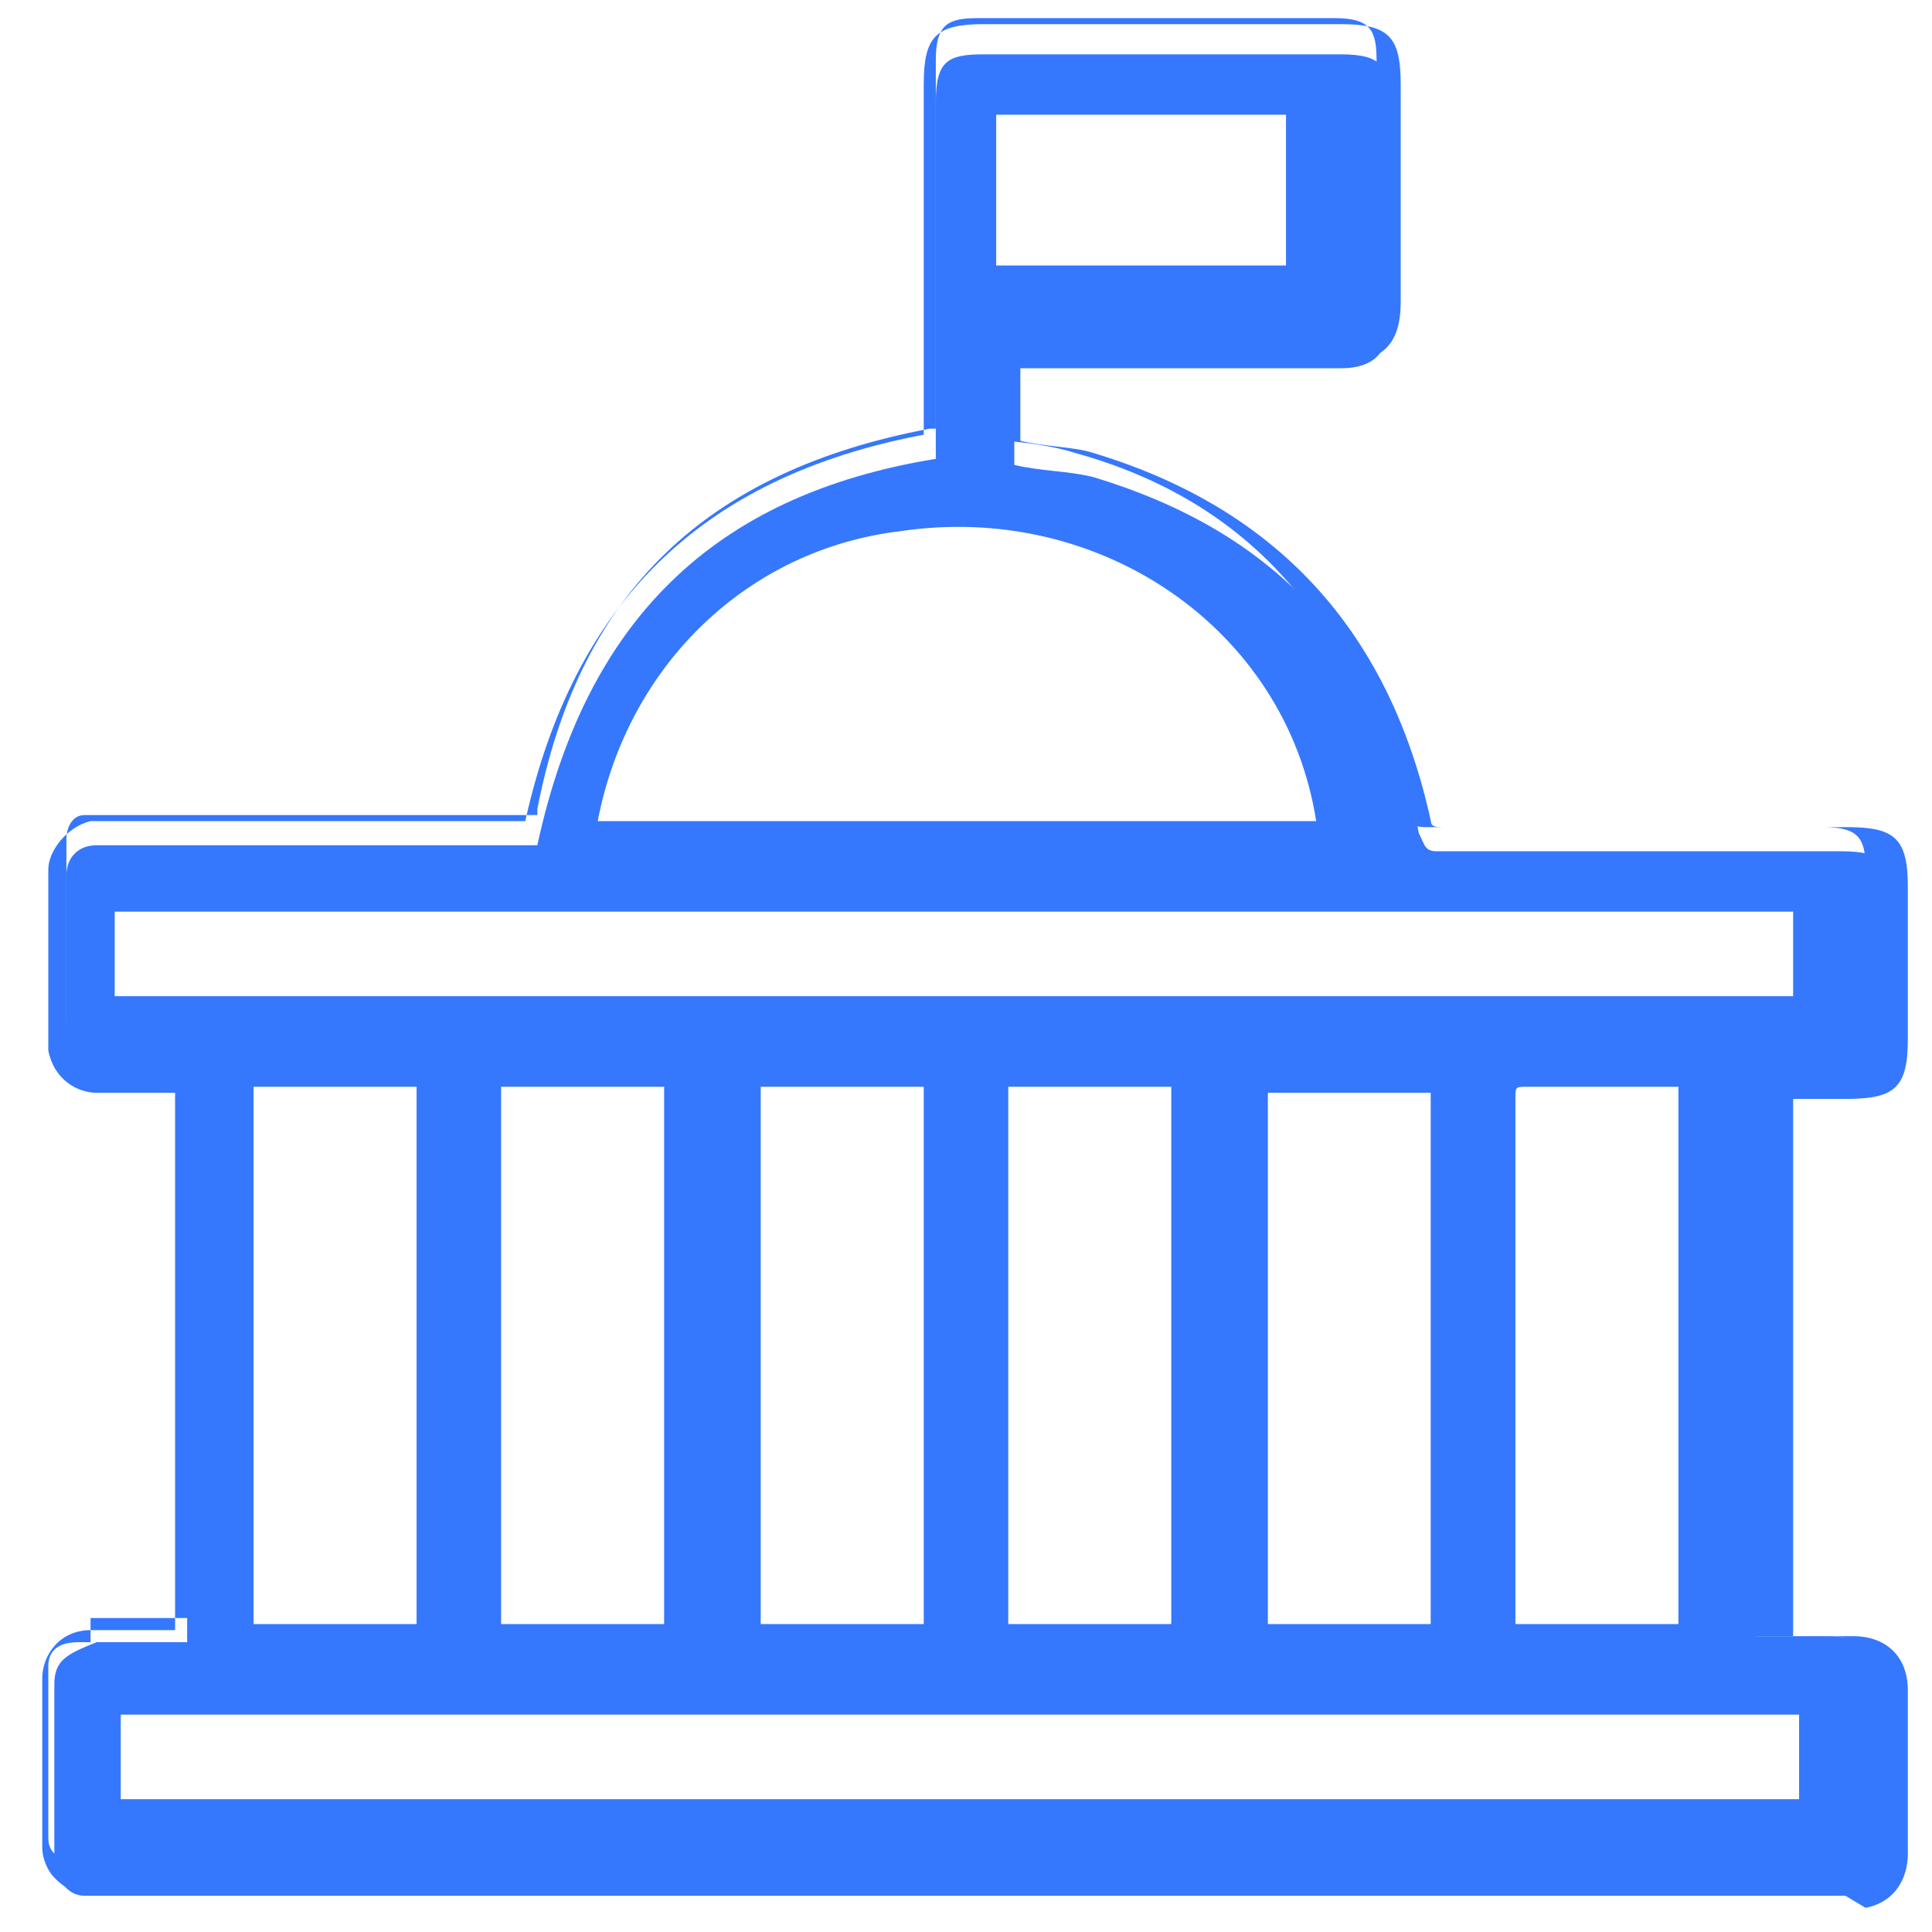
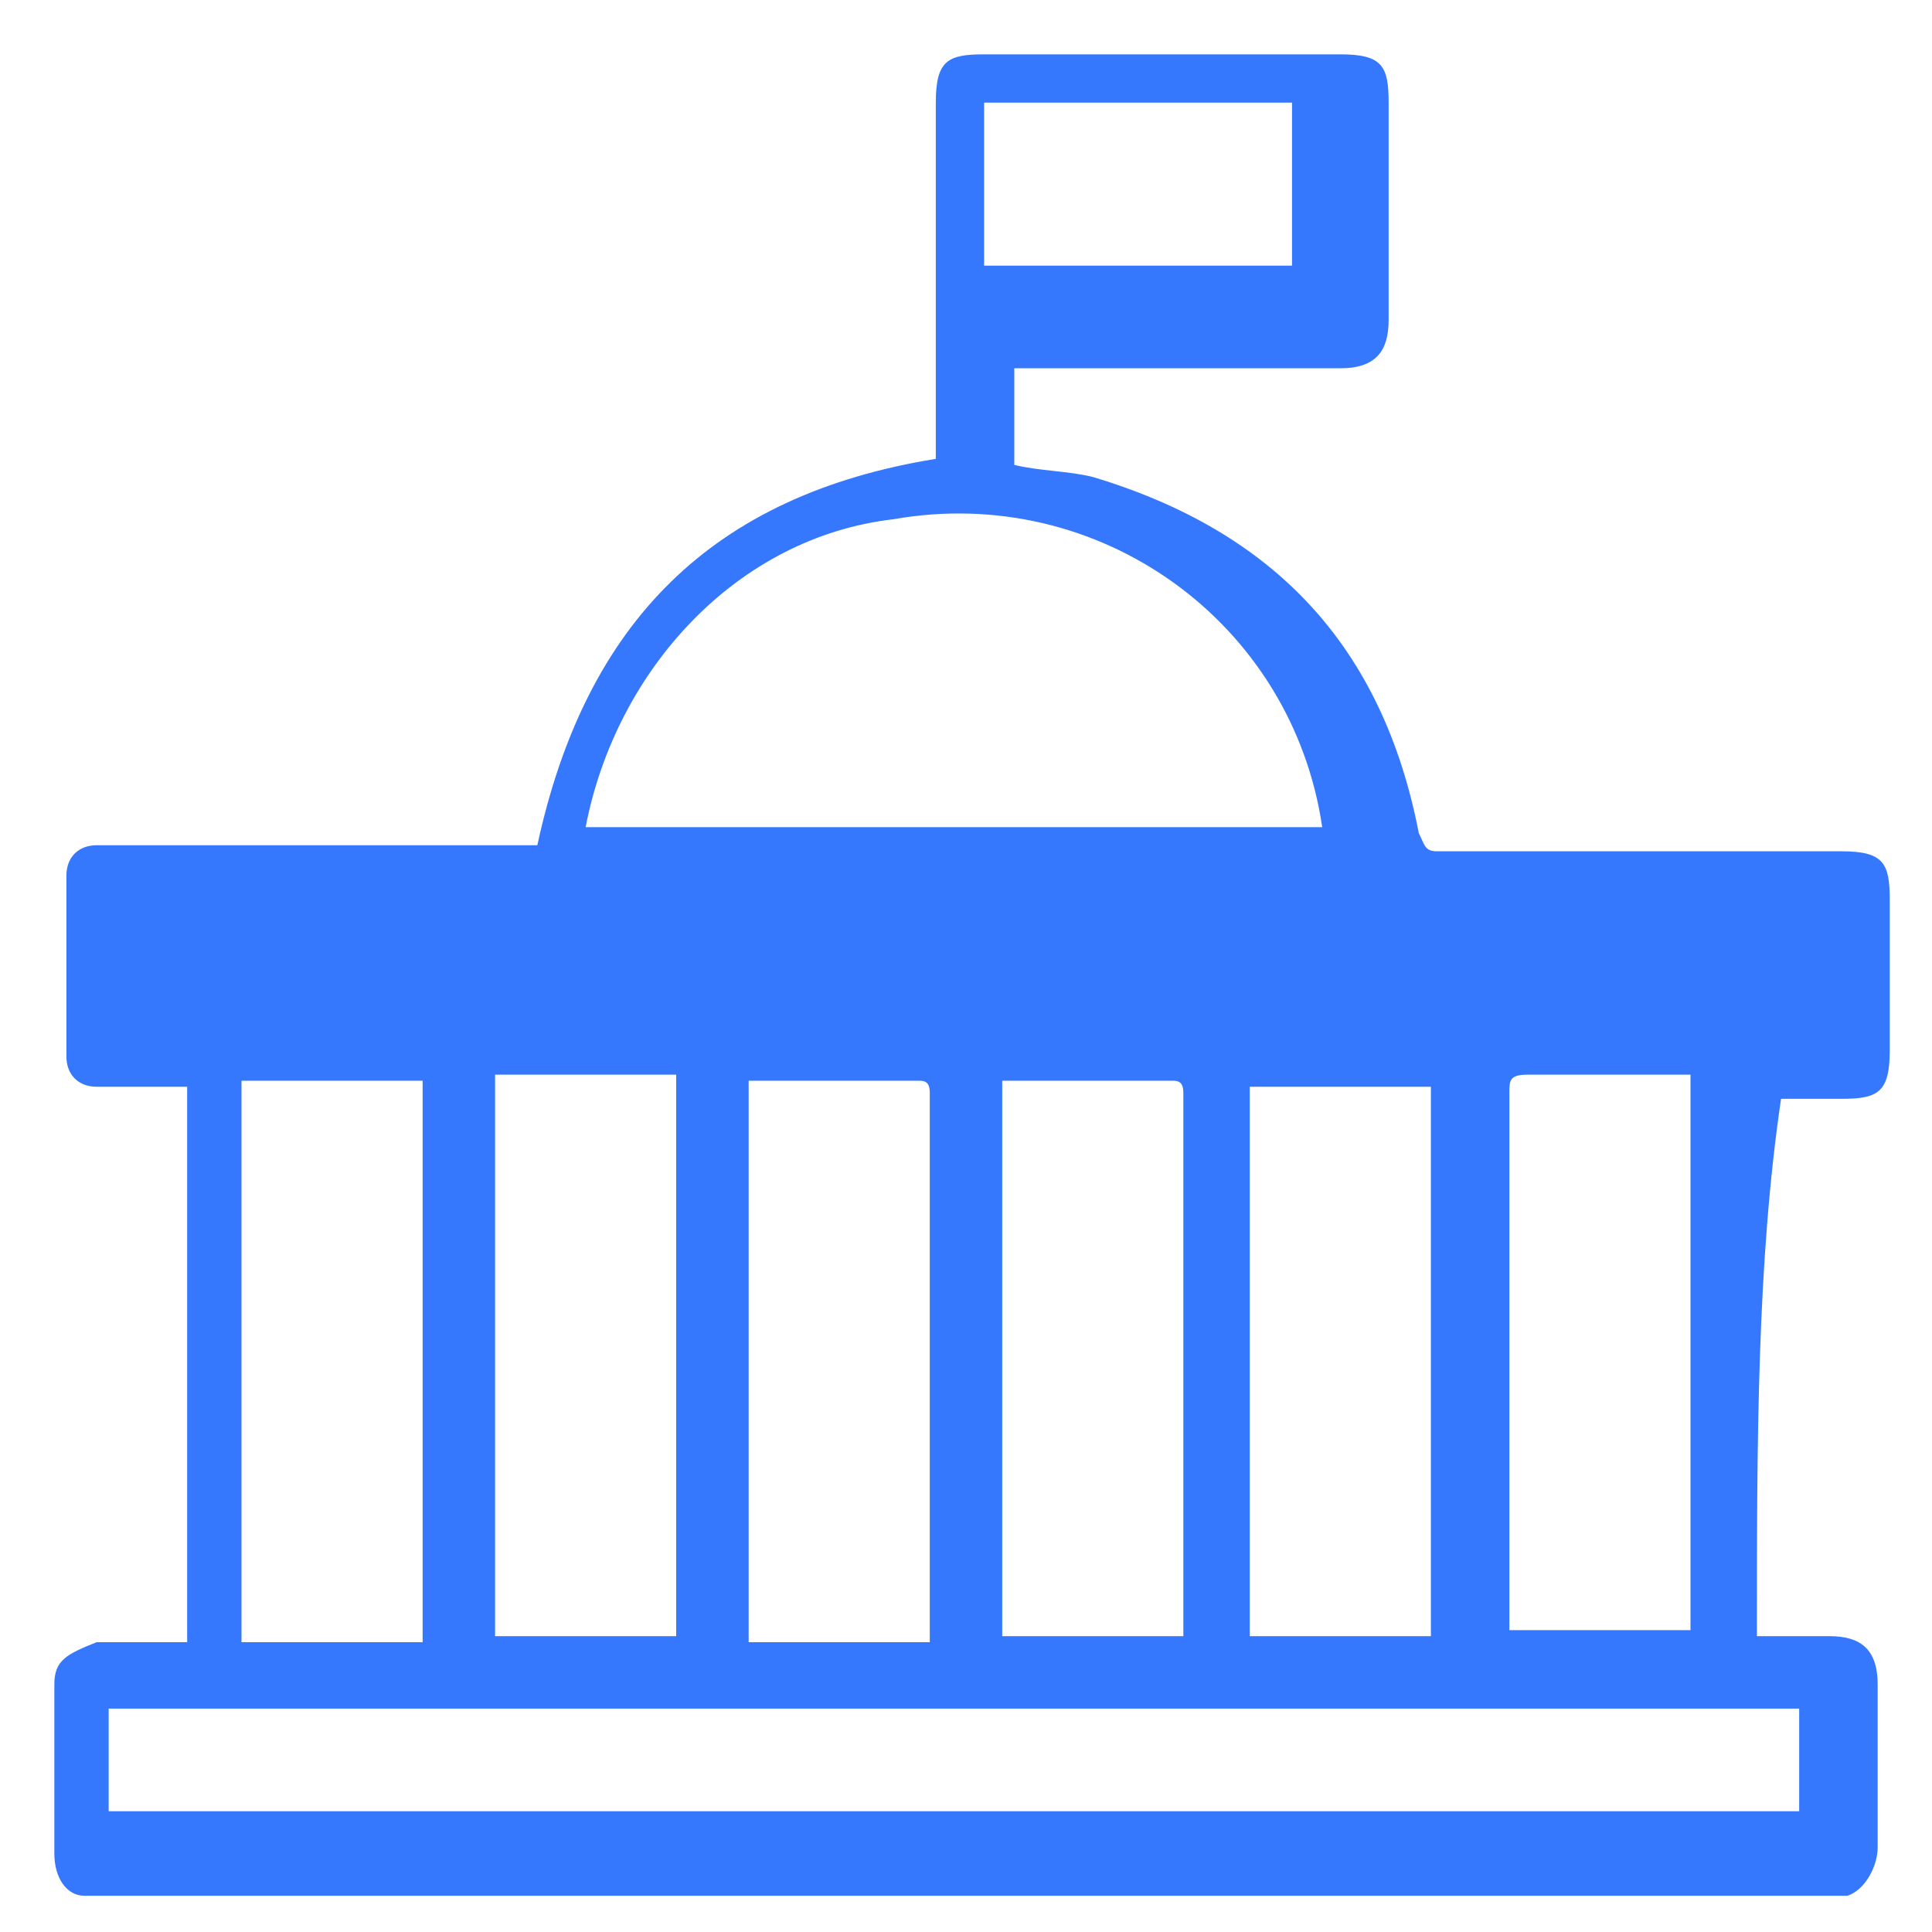
<svg xmlns="http://www.w3.org/2000/svg" version="1.1" id="Camada_1" x="0px" y="0px" viewBox="0 0 32 32" style="enable-background:new 0 0 32 32;" xml:space="preserve">
  <style type="text/css">
	.st0{fill:#3578FE;}
</style>
  <g id="Group_29" transform="translate(-149 -788)">
    <g id="Group_62" transform="translate(215 849)">
      <g id="Group_61" transform="translate(0 0)">
        <g id="Path_122">
-           <path class="st0" d="M-36.9-33.9h1.2c0.5,0,0.8,0.2,0.8,0.8v2.7c0,0.3-0.2,0.7-0.5,0.8h-0.1h-28.8c-0.1,0-0.2,0-0.3,0      c-0.3,0-0.5-0.3-0.5-0.7c0-1,0-1.9,0-2.8c0-0.4,0.2-0.5,0.7-0.7h1.5V-43c-0.1,0-0.2,0-0.3,0h-1.2c-0.3,0-0.5-0.2-0.5-0.5      c0,0,0,0,0-0.1c0-1,0-2,0-2.9c0-0.3,0.2-0.5,0.5-0.5l0,0c0.1,0,0.2,0,0.3,0h7c0.8-3.7,2.9-5.8,6.6-6.4v-5.9      c0-0.7,0.2-0.8,0.8-0.8h5.9c0.7,0,0.8,0.2,0.8,0.8v3.6c0,0.5-0.2,0.8-0.8,0.8h-5.4v1.6c0.4,0.1,0.9,0.1,1.3,0.2      c3,0.9,4.8,2.8,5.4,5.9c0.1,0.2,0.1,0.3,0.3,0.3h6.7c0.7,0,0.8,0.2,0.8,0.8v2.5c0,0.7-0.2,0.8-0.8,0.8h-1      C-36.9-40.1-36.9-37.1-36.9-33.9z M-64.2-44.3h28v-1.7h-28V-44.3z M-64.2-31h28v-1.7h-28V-31z M-56.3-47.3h12.2      c-0.5-3.4-3.7-5.7-7.1-5.1C-53.8-52.1-55.8-49.9-56.3-47.3z M-38-33.9v-9.3c-0.1,0-0.2,0-0.3,0c-0.8,0-1.6,0-2.4,0      c-0.3,0-0.3,0.1-0.3,0.3c0,2.9,0,5.8,0,8.6c0,0.1,0,0.2,0,0.3H-38z M-45.3-33.9h3V-43h-3V-33.9z M-49.4-33.9h3V-34v-8.9      c0-0.2-0.1-0.2-0.2-0.2h-2.6c-0.1,0-0.1,0-0.2,0C-49.4-43.1-49.4-33.9-49.4-33.9z M-53.6-43.1v9.3h3V-34v-8.9      c0-0.2-0.1-0.2-0.2-0.2h-2.6C-53.5-43.1-53.5-43.1-53.6-43.1z M-62-43.1v9.3h3v-9.3H-62z M-57.8-33.9h3v-9.3h-3V-33.9z       M-49.7-59.3v2.7h5.1v-2.7H-49.7z" />
-           <path class="st0" d="M-35.6-29.7h-28.8c-0.1,0-0.2,0-0.3,0c-0.2,0-0.3-0.1-0.4-0.2c-0.1-0.1-0.2-0.3-0.2-0.5v-2.8      c0-0.4,0.3-0.8,0.8-0.8h1.4v-8.9l0,0h-0.1h-1.2c-0.3,0-0.7-0.2-0.8-0.7v-0.1c0-1,0-2,0-2.9c0-0.3,0.3-0.7,0.7-0.8      c0.1,0,0.1,0,0.1,0c0.1,0,0.1,0,0.2,0h6.9c0.8-3.6,2.9-5.7,6.6-6.4v-5.8c0-0.8,0.2-1,1-1h5.9c0.8,0,1,0.2,1,1v3.6      c0,0.7-0.3,1-1,1h-5.3v1.3c0.4,0.1,0.9,0.1,1.2,0.2c3,0.9,4.9,2.9,5.6,6.1c0,0.1,0.1,0.1,0.2,0.1h6.7c0.8,0,1,0.2,1,1v2.5      c0,0.8-0.2,1-1,1h-0.9c0,2.9,0,6,0,8.9h1c0.5,0,0.9,0.3,0.9,0.9v2.7c0,0.4-0.2,0.8-0.7,0.9L-35.6-29.7z M-64.7-33.8      c-0.4,0-0.5,0.2-0.5,0.4v2.8c0,0.1,0,0.2,0.1,0.3s0.2,0.1,0.3,0.1s0.2,0,0.3,0h29c0.2,0,0.4-0.3,0.3-0.5v-2.7      c0-0.4-0.1-0.5-0.5-0.5h-1.3V-34c0-3,0-6.2,0-9.3v-0.1h1.2c0.5,0,0.7-0.1,0.7-0.7v-2.5c0-0.5-0.1-0.7-0.7-0.7h-6.6      c-0.2,0-0.4-0.1-0.5-0.4c-0.7-3-2.4-5-5.3-5.8c-0.3-0.1-0.9-0.2-1.3-0.2h-0.1v-2h5.7c0.4,0,0.7-0.1,0.7-0.7v-3.6      c0-0.5-0.1-0.7-0.7-0.7h-5.9c-0.5,0-0.7,0.1-0.7,0.7v6.1h-0.1c-3.7,0.7-5.8,2.7-6.5,6.3v0.1h-7.2h-0.1c-0.1,0-0.1,0-0.2,0      c-0.2,0-0.3,0.2-0.3,0.4c0,1,0,2,0,2.9v0.1c0,0.2,0.2,0.3,0.4,0.3h1.3c0.1,0,0.1,0,0.2,0h0.1h0.1v9.6h-1.7V-33.8z M-36-30.9      h-28.3v-2.1H-36V-30.9z M-64-31.2h27.8v-1.4H-64V-31.2z M-37.9-33.8h-3.3v-0.1c0-0.1,0-0.2,0-0.3c0-1,0-1.9,0-2.8      c0-1.9,0-3.8,0-5.8c0-0.3,0.1-0.5,0.5-0.5c0.5,0,1.1,0,1.6,0c0.2,0,0.5,0,0.8,0h0.1h0.1h0.1C-37.9-43.4-37.9-33.8-37.9-33.8z       M-40.9-34.1h2.7V-43l0,0h-0.1c-0.2,0-0.5,0-0.8,0c-0.5,0-1.1,0-1.6,0c-0.2,0-0.2,0-0.2,0.2c0,2,0,3.9,0,5.8c0,1,0,2,0,2.8      C-40.9-34.2-40.9-34.1-40.9-34.1z M-42-33.8h-3.4v-9.5h3.4V-33.8z M-45-34.1h2.7v-8.8H-45V-34.1z M-46.2-33.8h-3.4v-9.5h0.1      c0.1,0,0.2,0,0.2,0h2.6c0.1,0,0.4,0,0.4,0.3v8.9v0.1C-46.2-33.9-46.2-33.8-46.2-33.8z M-49.3-34.1h2.7v-8.8c0,0,0,0,0-0.1      c0,0,0,0-0.1,0h-2.6l0,0V-34.1z M-50.6-33.8h-3.2v-9.6h2.9c0.1,0,0.4,0,0.4,0.3v8.8c0,0.1,0,0.1,0,0.1v0.1L-50.6-33.8z       M-53.4-34.1h2.7v-8.8c0,0,0,0,0-0.1c0,0,0,0-0.1,0h-2.6V-34.1z M-54.6-33.8H-58v-9.6h3.4V-33.8z M-57.7-34.1h2.7V-43h-2.7      V-34.1z M-58.9-33.8h-3.3v-9.6h3.4v9.6H-58.9z M-61.8-34.1h2.7V-43h-2.7V-34.1z M-36-44.1h-28.3v-2.1H-36V-44.1z M-64.1-44.5      h27.8v-1.4h-27.8V-44.5z M-43.9-47.2h-12.6v-0.2c0.4-2.7,2.6-4.9,5.3-5.3c3.5-0.5,6.7,1.9,7.3,5.3V-47.2z M-56.1-47.4h11.9      c-0.5-3.2-3.6-5.3-6.9-4.8C-53.6-51.9-55.6-50-56.1-47.4z M-44.5-56.4h-5.4v-3h5.4V-56.4z M-49.5-56.6h4.8v-2.5h-4.8V-56.6z" />
+           <path class="st0" d="M-36.9-33.9h1.2c0.5,0,0.8,0.2,0.8,0.8v2.7c0,0.3-0.2,0.7-0.5,0.8h-0.1h-28.8c-0.1,0-0.2,0-0.3,0      c-0.3,0-0.5-0.3-0.5-0.7c0-1,0-1.9,0-2.8c0-0.4,0.2-0.5,0.7-0.7h1.5V-43c-0.1,0-0.2,0-0.3,0h-1.2c-0.3,0-0.5-0.2-0.5-0.5      c0,0,0,0,0-0.1c0-1,0-2,0-2.9c0-0.3,0.2-0.5,0.5-0.5l0,0c0.1,0,0.2,0,0.3,0h7c0.8-3.7,2.9-5.8,6.6-6.4v-5.9      c0-0.7,0.2-0.8,0.8-0.8h5.9c0.7,0,0.8,0.2,0.8,0.8v3.6c0,0.5-0.2,0.8-0.8,0.8h-5.4v1.6c0.4,0.1,0.9,0.1,1.3,0.2      c3,0.9,4.8,2.8,5.4,5.9c0.1,0.2,0.1,0.3,0.3,0.3h6.7c0.7,0,0.8,0.2,0.8,0.8v2.5c0,0.7-0.2,0.8-0.8,0.8h-1      C-36.9-40.1-36.9-37.1-36.9-33.9z M-64.2-44.3h28h-28V-44.3z M-64.2-31h28v-1.7h-28V-31z M-56.3-47.3h12.2      c-0.5-3.4-3.7-5.7-7.1-5.1C-53.8-52.1-55.8-49.9-56.3-47.3z M-38-33.9v-9.3c-0.1,0-0.2,0-0.3,0c-0.8,0-1.6,0-2.4,0      c-0.3,0-0.3,0.1-0.3,0.3c0,2.9,0,5.8,0,8.6c0,0.1,0,0.2,0,0.3H-38z M-45.3-33.9h3V-43h-3V-33.9z M-49.4-33.9h3V-34v-8.9      c0-0.2-0.1-0.2-0.2-0.2h-2.6c-0.1,0-0.1,0-0.2,0C-49.4-43.1-49.4-33.9-49.4-33.9z M-53.6-43.1v9.3h3V-34v-8.9      c0-0.2-0.1-0.2-0.2-0.2h-2.6C-53.5-43.1-53.5-43.1-53.6-43.1z M-62-43.1v9.3h3v-9.3H-62z M-57.8-33.9h3v-9.3h-3V-33.9z       M-49.7-59.3v2.7h5.1v-2.7H-49.7z" />
        </g>
      </g>
    </g>
  </g>
</svg>